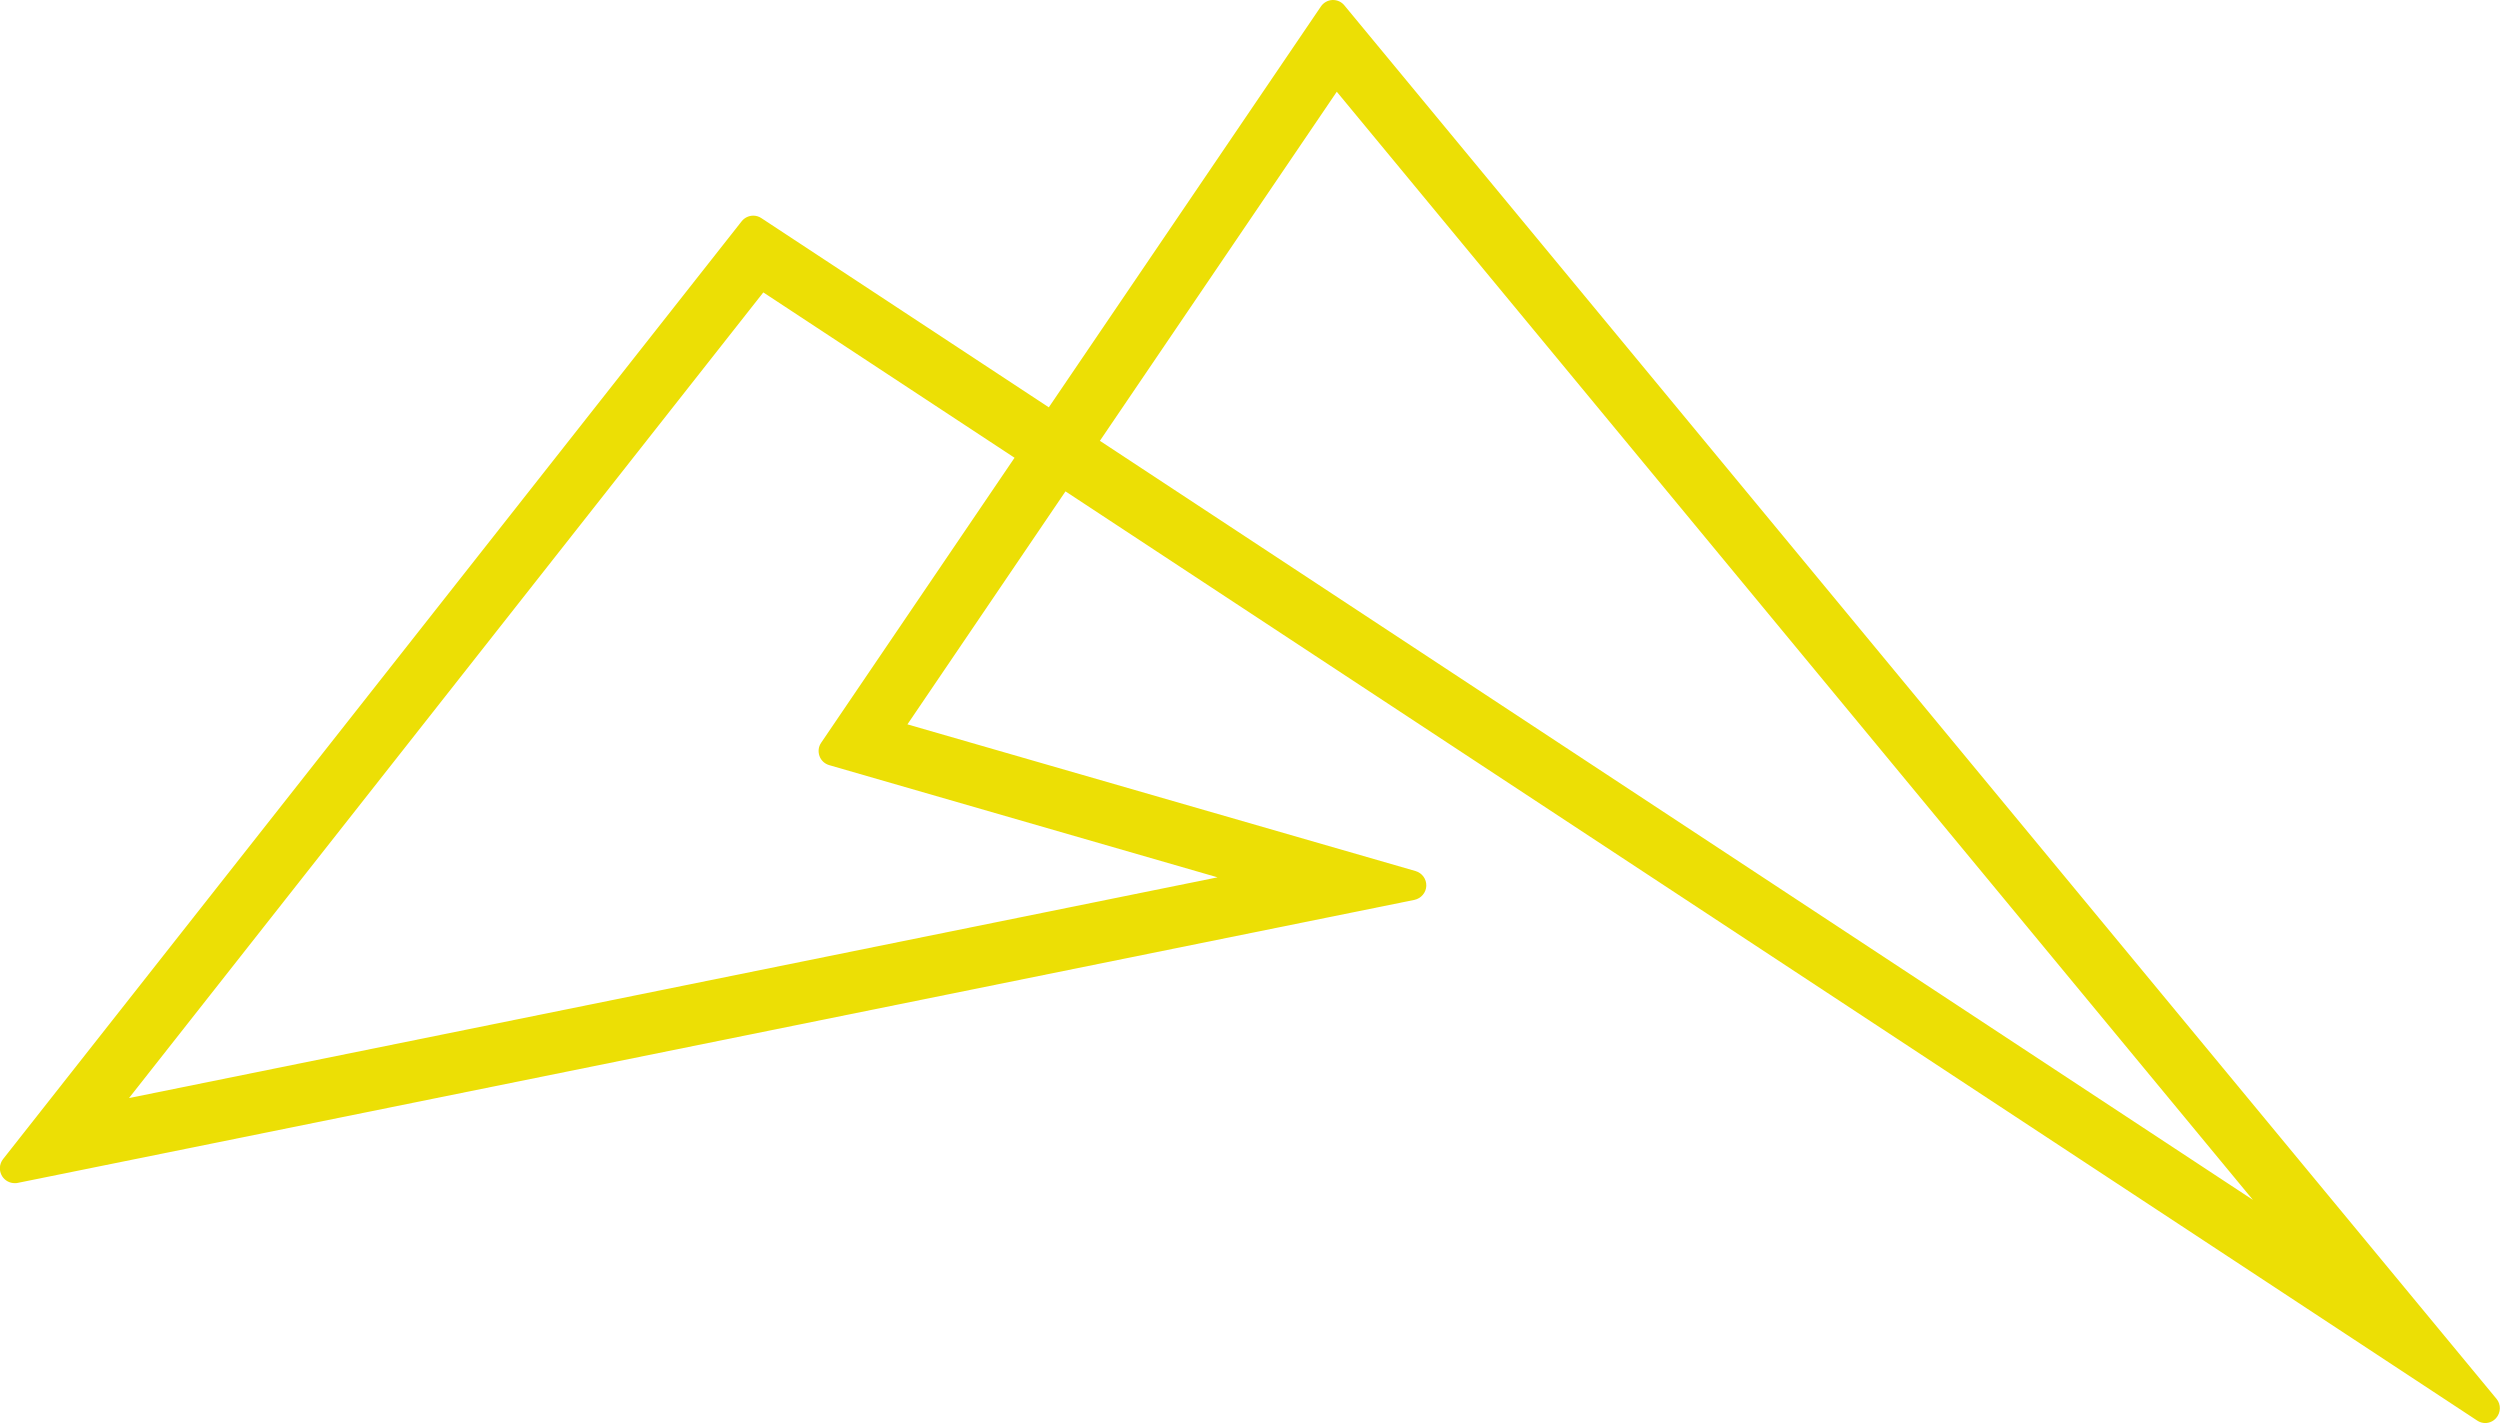
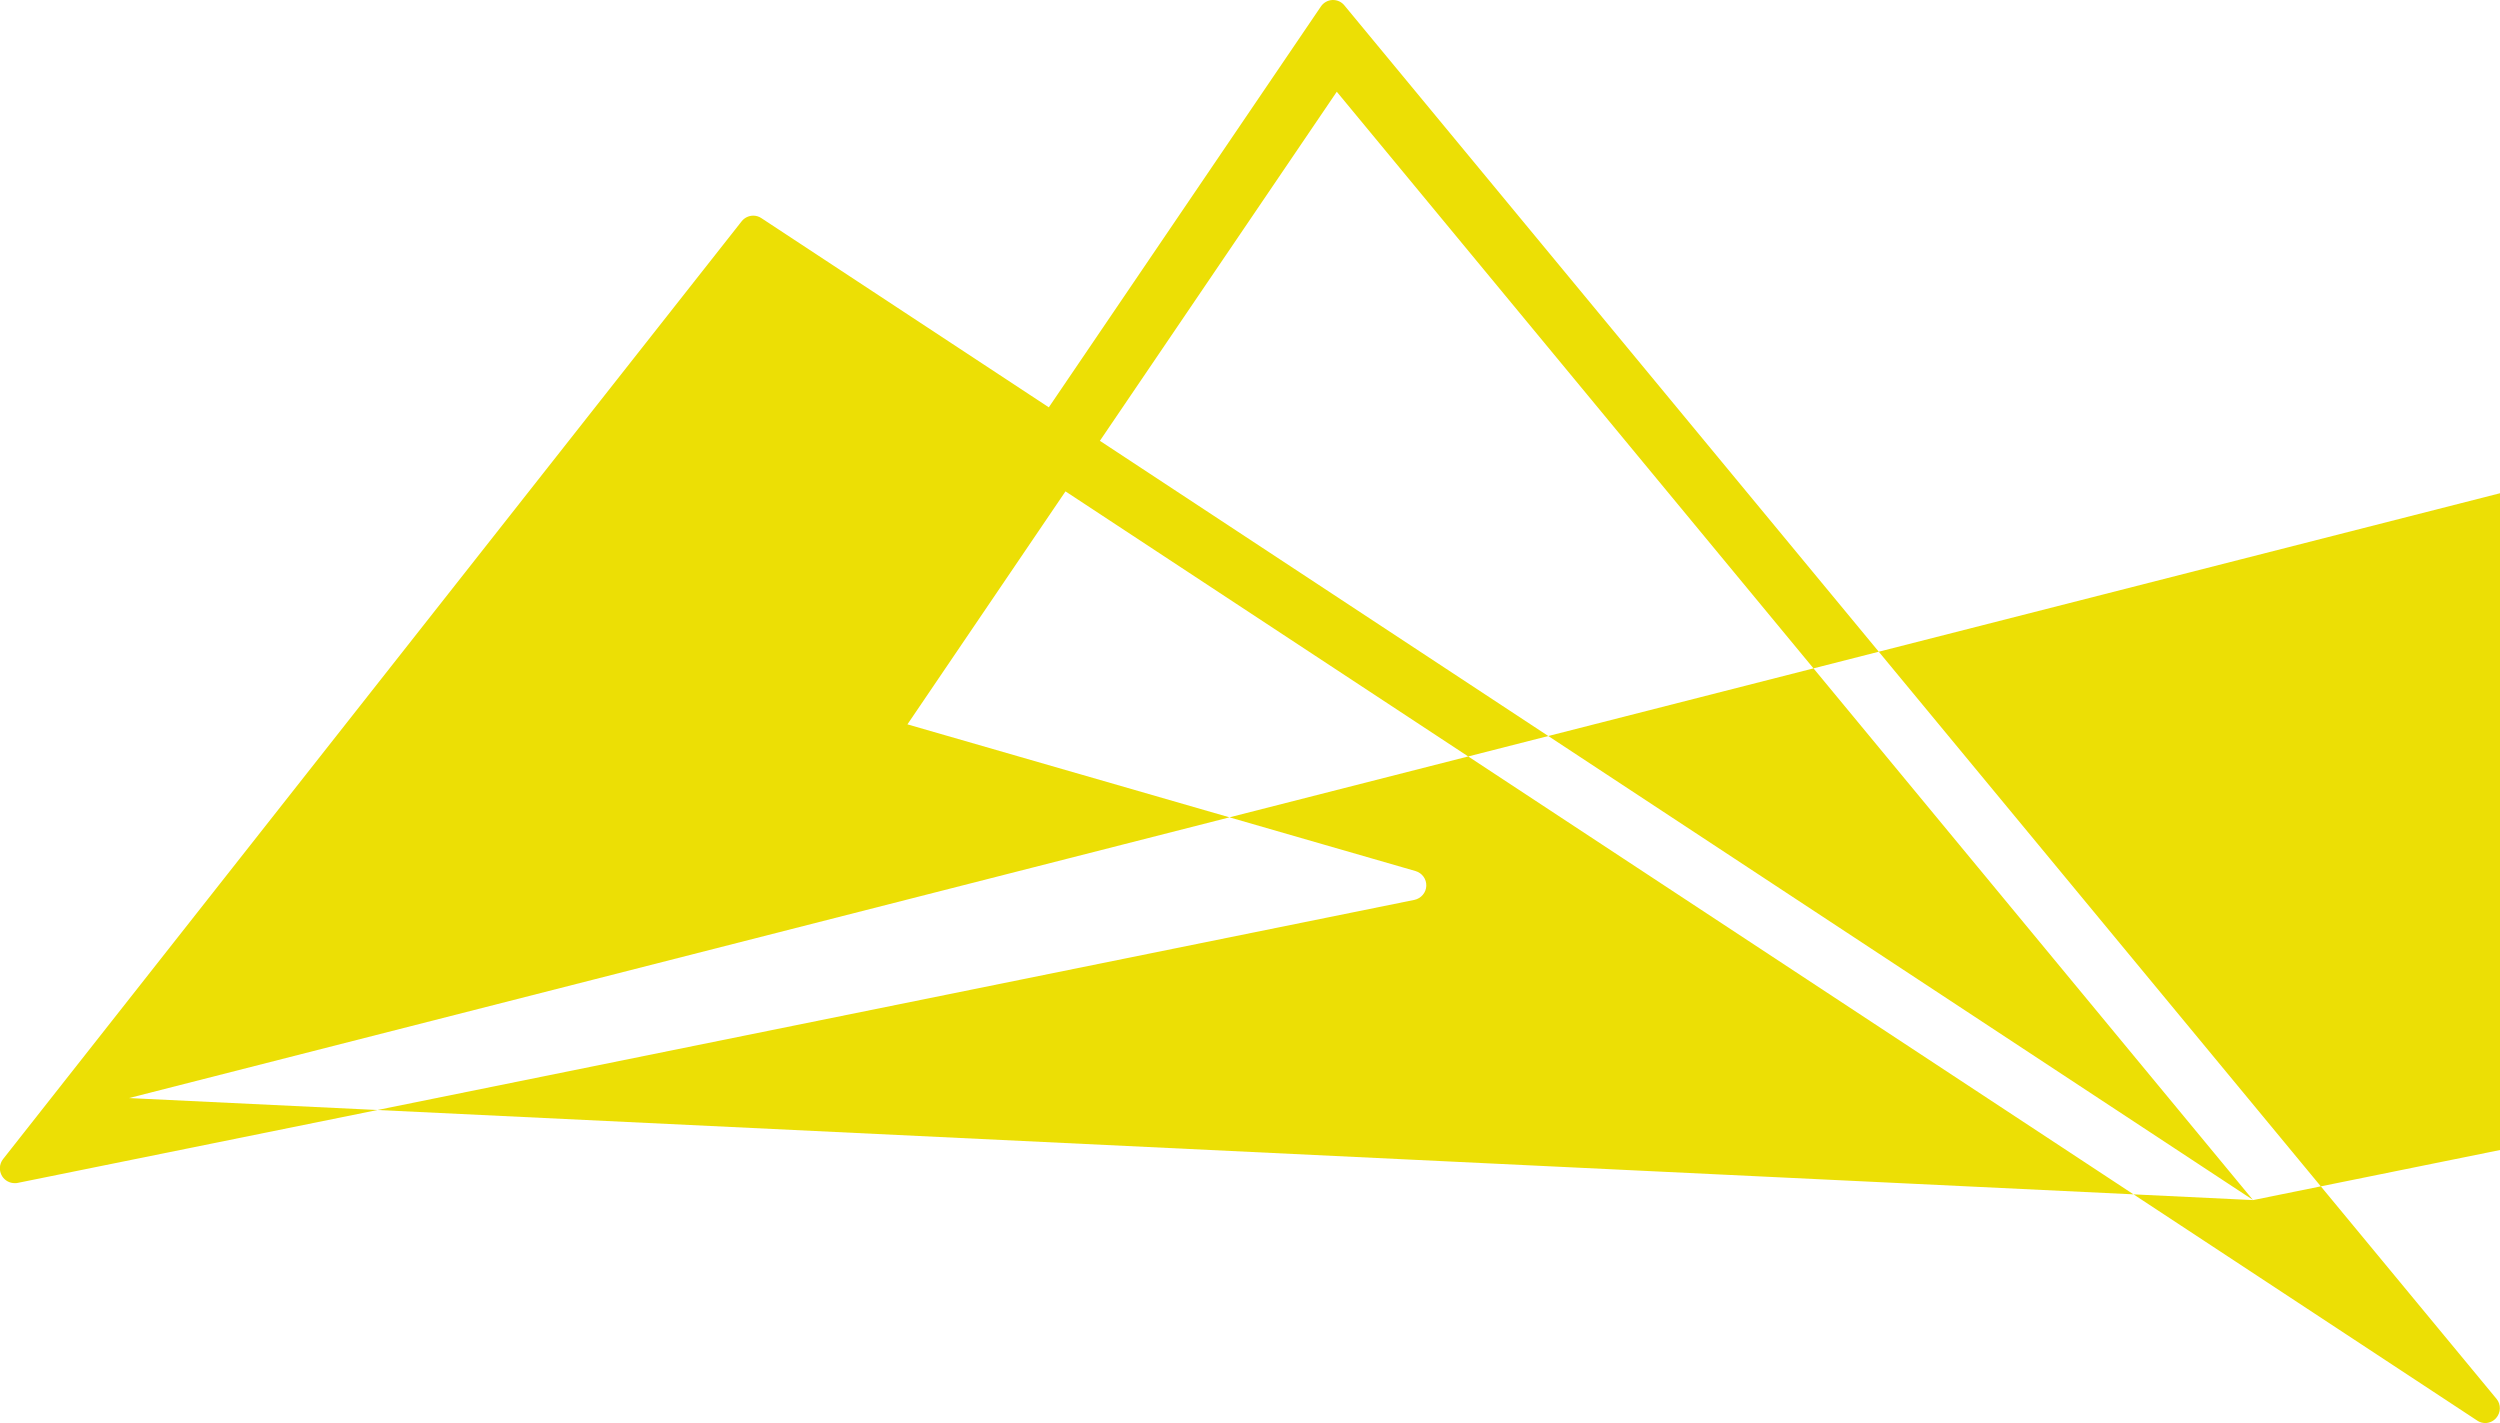
<svg xmlns="http://www.w3.org/2000/svg" id="Livello_1" data-name="Livello 1" viewBox="0 0 191.86 109.21">
-   <path d="M190.73,109.21c-.21,0-.43-.06-.62-.19L81.77,37.71l-12.13,17.88,39,11.26c.5.15.84.61.82,1.14-.02.52-.4.96-.91,1.07L1.36,90.78c-.08.02-.15.02-.23.02-.39,0-.76-.2-.97-.54-.25-.41-.22-.92.07-1.3L56.92,16.98c.22-.28.56-.43.89-.43.21,0,.43.06.62.19l22.06,14.52L101.37.5c.2-.3.53-.48.88-.5.02,0,.04,0,.05,0,.34,0,.66.15.87.41l88.42,106.94c.36.43.34,1.06-.03,1.48-.22.25-.53.38-.84.38ZM172.91,92.1L102.59,7.04l-18.18,26.79,88.51,58.27ZM9.9,84.27l83.54-16.94-29.8-8.61c-.35-.1-.63-.36-.75-.7-.12-.34-.08-.72.13-1.02l14.84-21.87-19.28-12.69L9.9,84.27Z" fill="#ecdf05" />
+   <path d="M190.73,109.21c-.21,0-.43-.06-.62-.19L81.77,37.71l-12.13,17.88,39,11.26c.5.15.84.61.82,1.14-.02.52-.4.96-.91,1.07L1.36,90.78c-.08.02-.15.02-.23.02-.39,0-.76-.2-.97-.54-.25-.41-.22-.92.07-1.3L56.92,16.98c.22-.28.56-.43.89-.43.21,0,.43.06.62.19l22.06,14.52L101.37.5c.2-.3.53-.48.88-.5.02,0,.04,0,.05,0,.34,0,.66.15.87.41l88.42,106.94c.36.43.34,1.06-.03,1.48-.22.25-.53.38-.84.38ZM172.91,92.1L102.59,7.04l-18.18,26.79,88.51,58.27Zl83.54-16.94-29.8-8.61c-.35-.1-.63-.36-.75-.7-.12-.34-.08-.72.13-1.02l14.84-21.87-19.28-12.69L9.9,84.27Z" fill="#ecdf05" />
</svg>